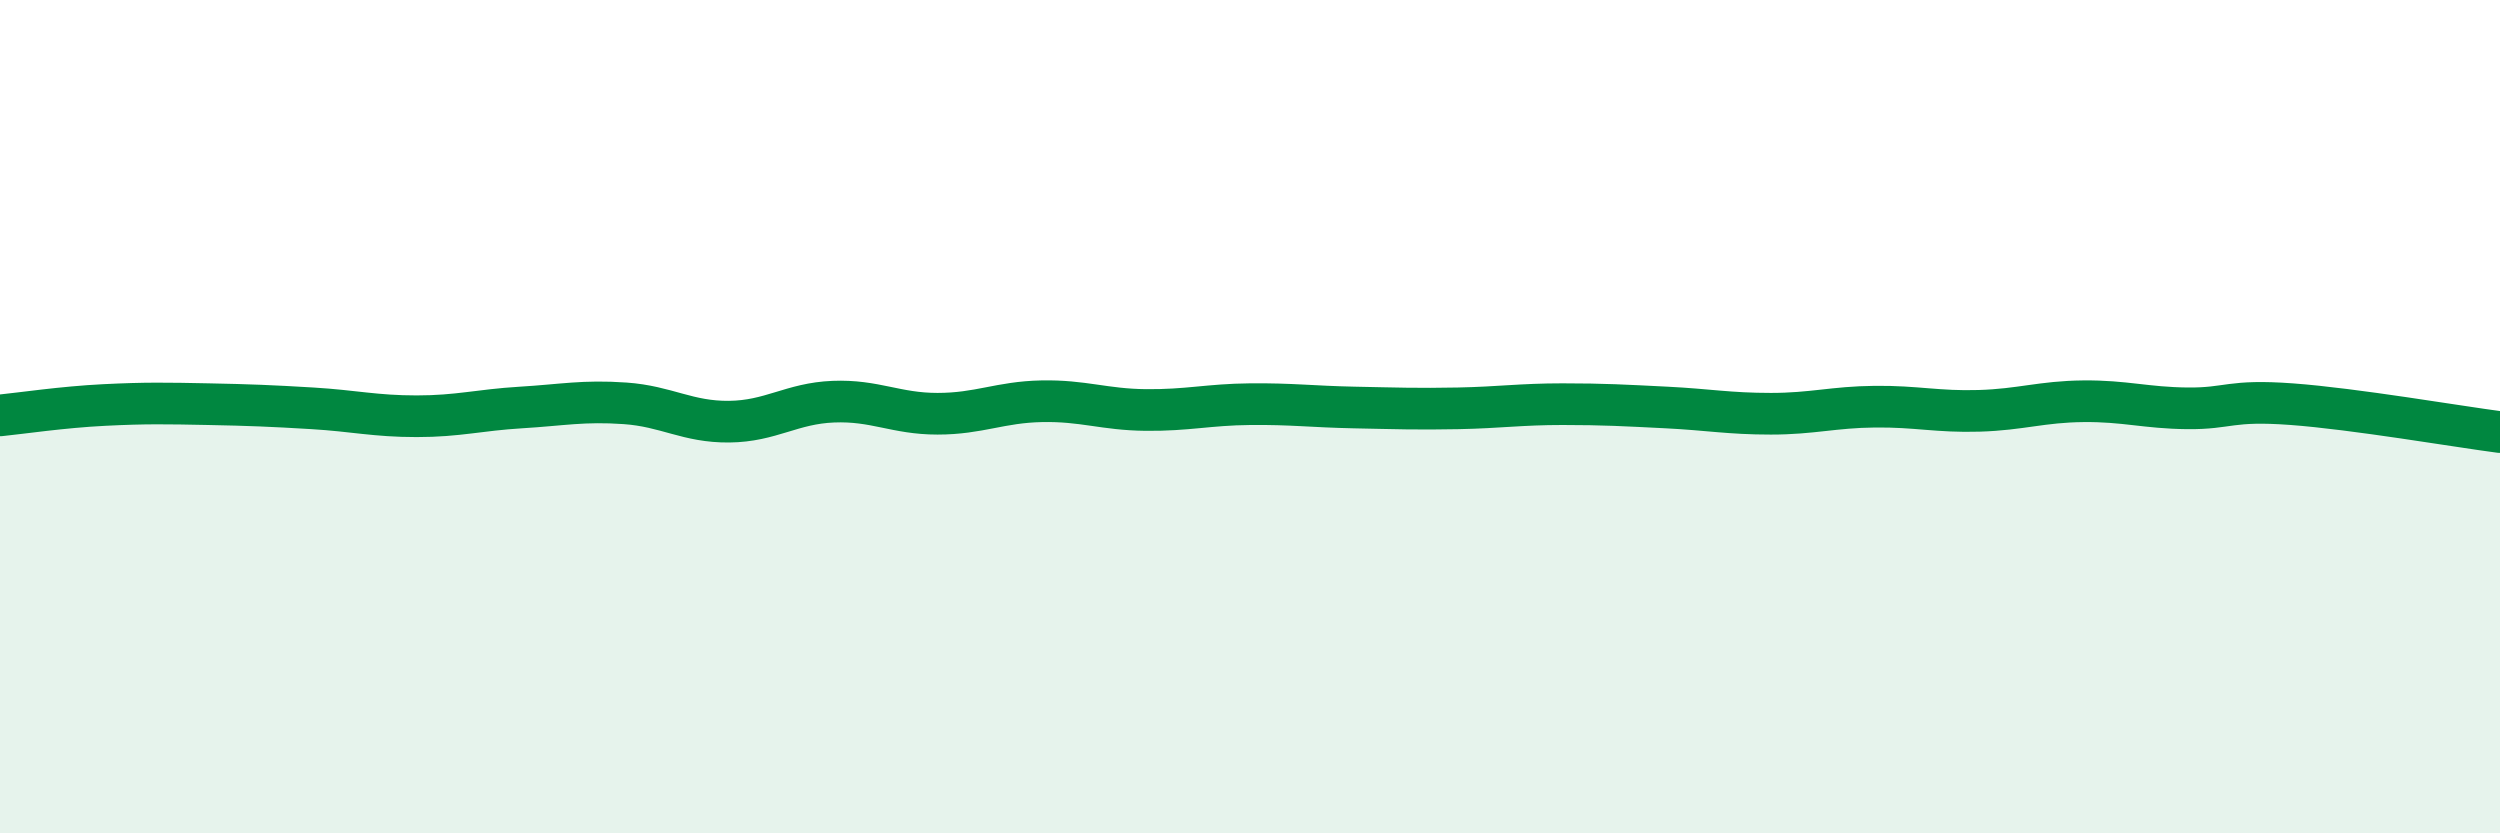
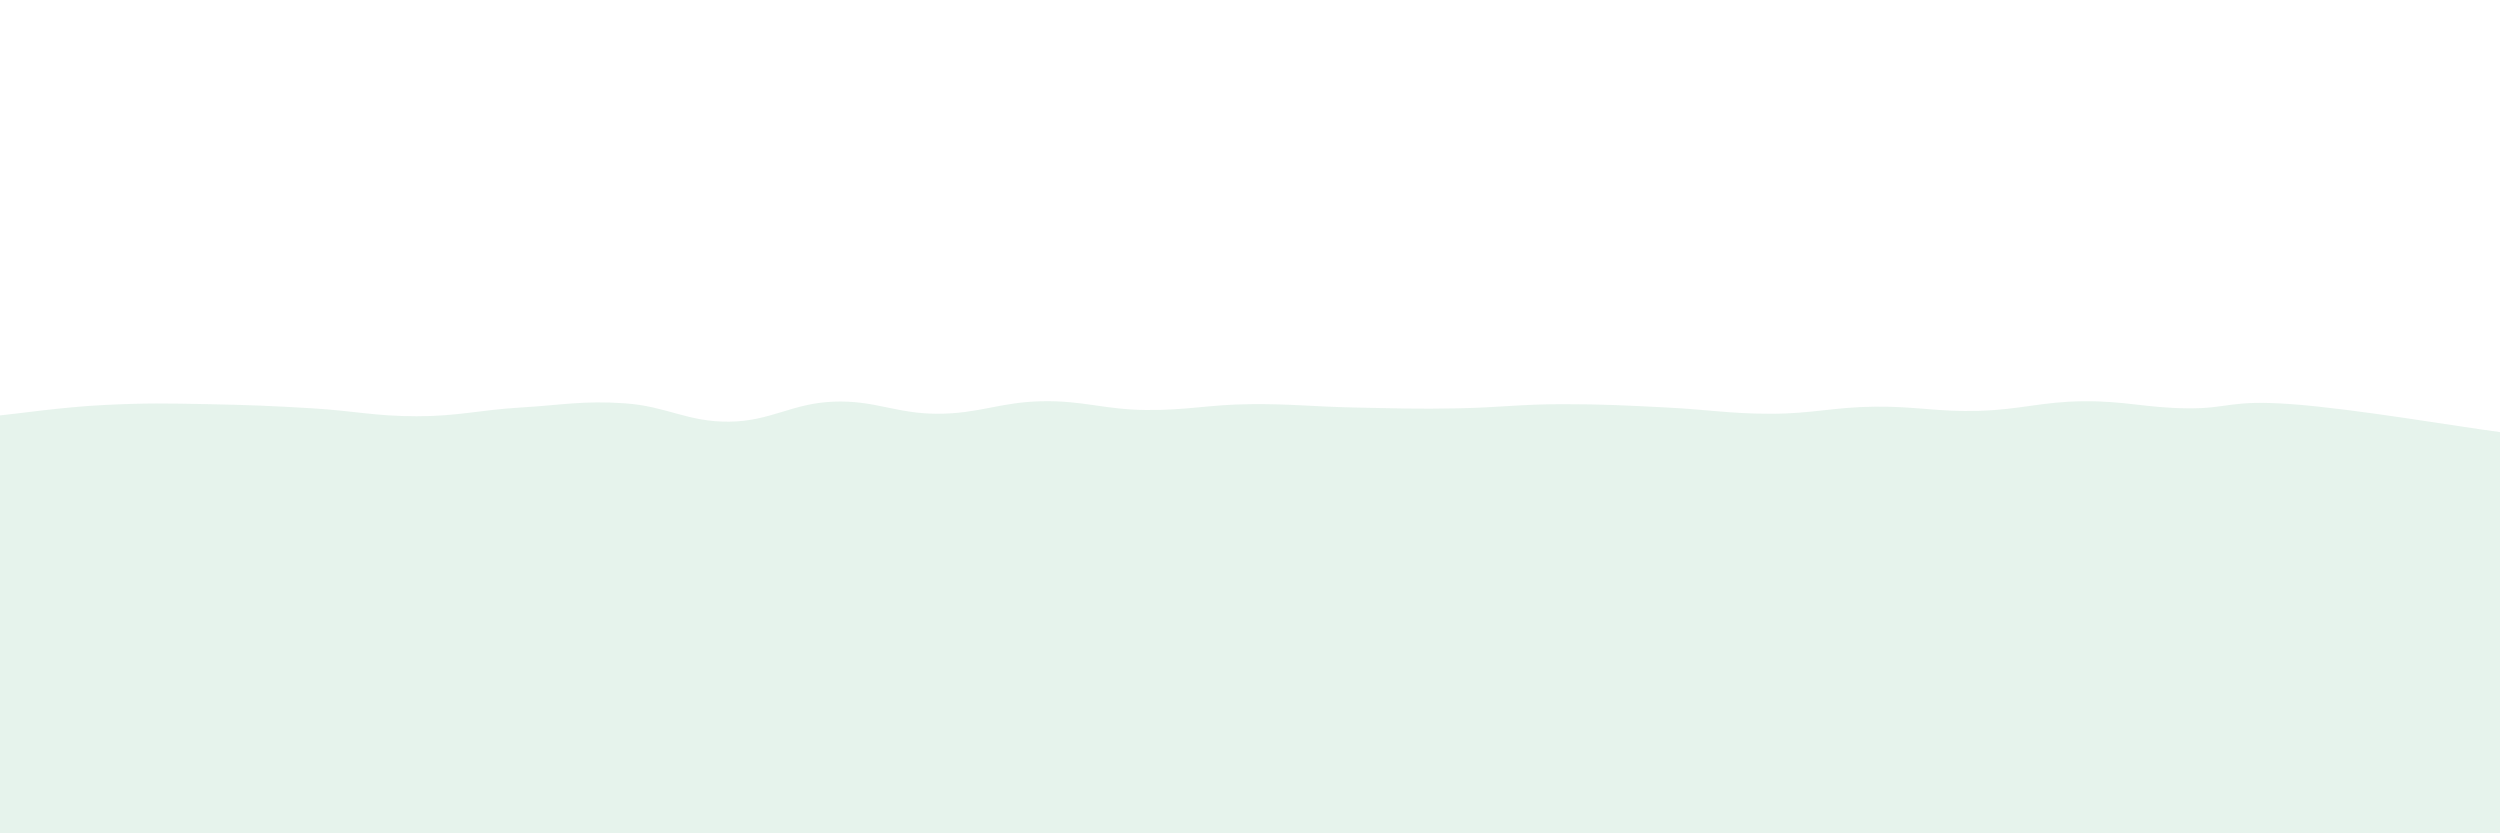
<svg xmlns="http://www.w3.org/2000/svg" width="60" height="20" viewBox="0 0 60 20">
  <path d="M 0,9.97 C 0.5,9.92 1.5,9.77 2.5,9.72 C 3.5,9.67 4,9.68 5,9.7 C 6,9.72 6.5,9.74 7.5,9.8 C 8.5,9.86 9,9.99 10,9.99 C 11,9.99 11.5,9.84 12.5,9.78 C 13.5,9.72 14,9.61 15,9.68 C 16,9.75 16.5,10.13 17.5,10.12 C 18.5,10.11 19,9.68 20,9.64 C 21,9.6 21.5,9.93 22.5,9.93 C 23.5,9.93 24,9.65 25,9.63 C 26,9.61 26.5,9.83 27.5,9.84 C 28.5,9.85 29,9.71 30,9.7 C 31,9.69 31.5,9.76 32.5,9.78 C 33.5,9.8 34,9.82 35,9.8 C 36,9.78 36.5,9.7 37.5,9.7 C 38.5,9.7 39,9.73 40,9.78 C 41,9.83 41.5,9.93 42.5,9.93 C 43.5,9.93 44,9.77 45,9.76 C 46,9.75 46.5,9.89 47.5,9.86 C 48.5,9.83 49,9.64 50,9.63 C 51,9.62 51.5,9.79 52.5,9.8 C 53.5,9.81 53.5,9.59 55,9.7 C 56.5,9.81 59,10.24 60,10.37L60 20L0 20Z" fill="#008740" opacity="0.1" stroke-linecap="round" stroke-linejoin="round" />
-   <path d="M 0,9.97 C 0.5,9.92 1.5,9.77 2.5,9.72 C 3.5,9.67 4,9.68 5,9.7 C 6,9.72 6.5,9.74 7.5,9.8 C 8.5,9.86 9,9.99 10,9.99 C 11,9.99 11.5,9.84 12.5,9.78 C 13.5,9.72 14,9.61 15,9.68 C 16,9.75 16.5,10.13 17.5,10.12 C 18.5,10.11 19,9.68 20,9.64 C 21,9.6 21.5,9.93 22.5,9.93 C 23.5,9.93 24,9.65 25,9.63 C 26,9.61 26.5,9.83 27.5,9.84 C 28.5,9.85 29,9.71 30,9.7 C 31,9.69 31.5,9.76 32.5,9.78 C 33.5,9.8 34,9.82 35,9.8 C 36,9.78 36.5,9.7 37.5,9.7 C 38.5,9.7 39,9.73 40,9.78 C 41,9.83 41.5,9.93 42.5,9.93 C 43.5,9.93 44,9.77 45,9.76 C 46,9.75 46.5,9.89 47.5,9.86 C 48.5,9.83 49,9.64 50,9.63 C 51,9.62 51.5,9.79 52.5,9.8 C 53.5,9.81 53.5,9.59 55,9.7 C 56.5,9.81 59,10.24 60,10.37" stroke="#008740" stroke-width="1" fill="none" stroke-linecap="round" stroke-linejoin="round" />
</svg>